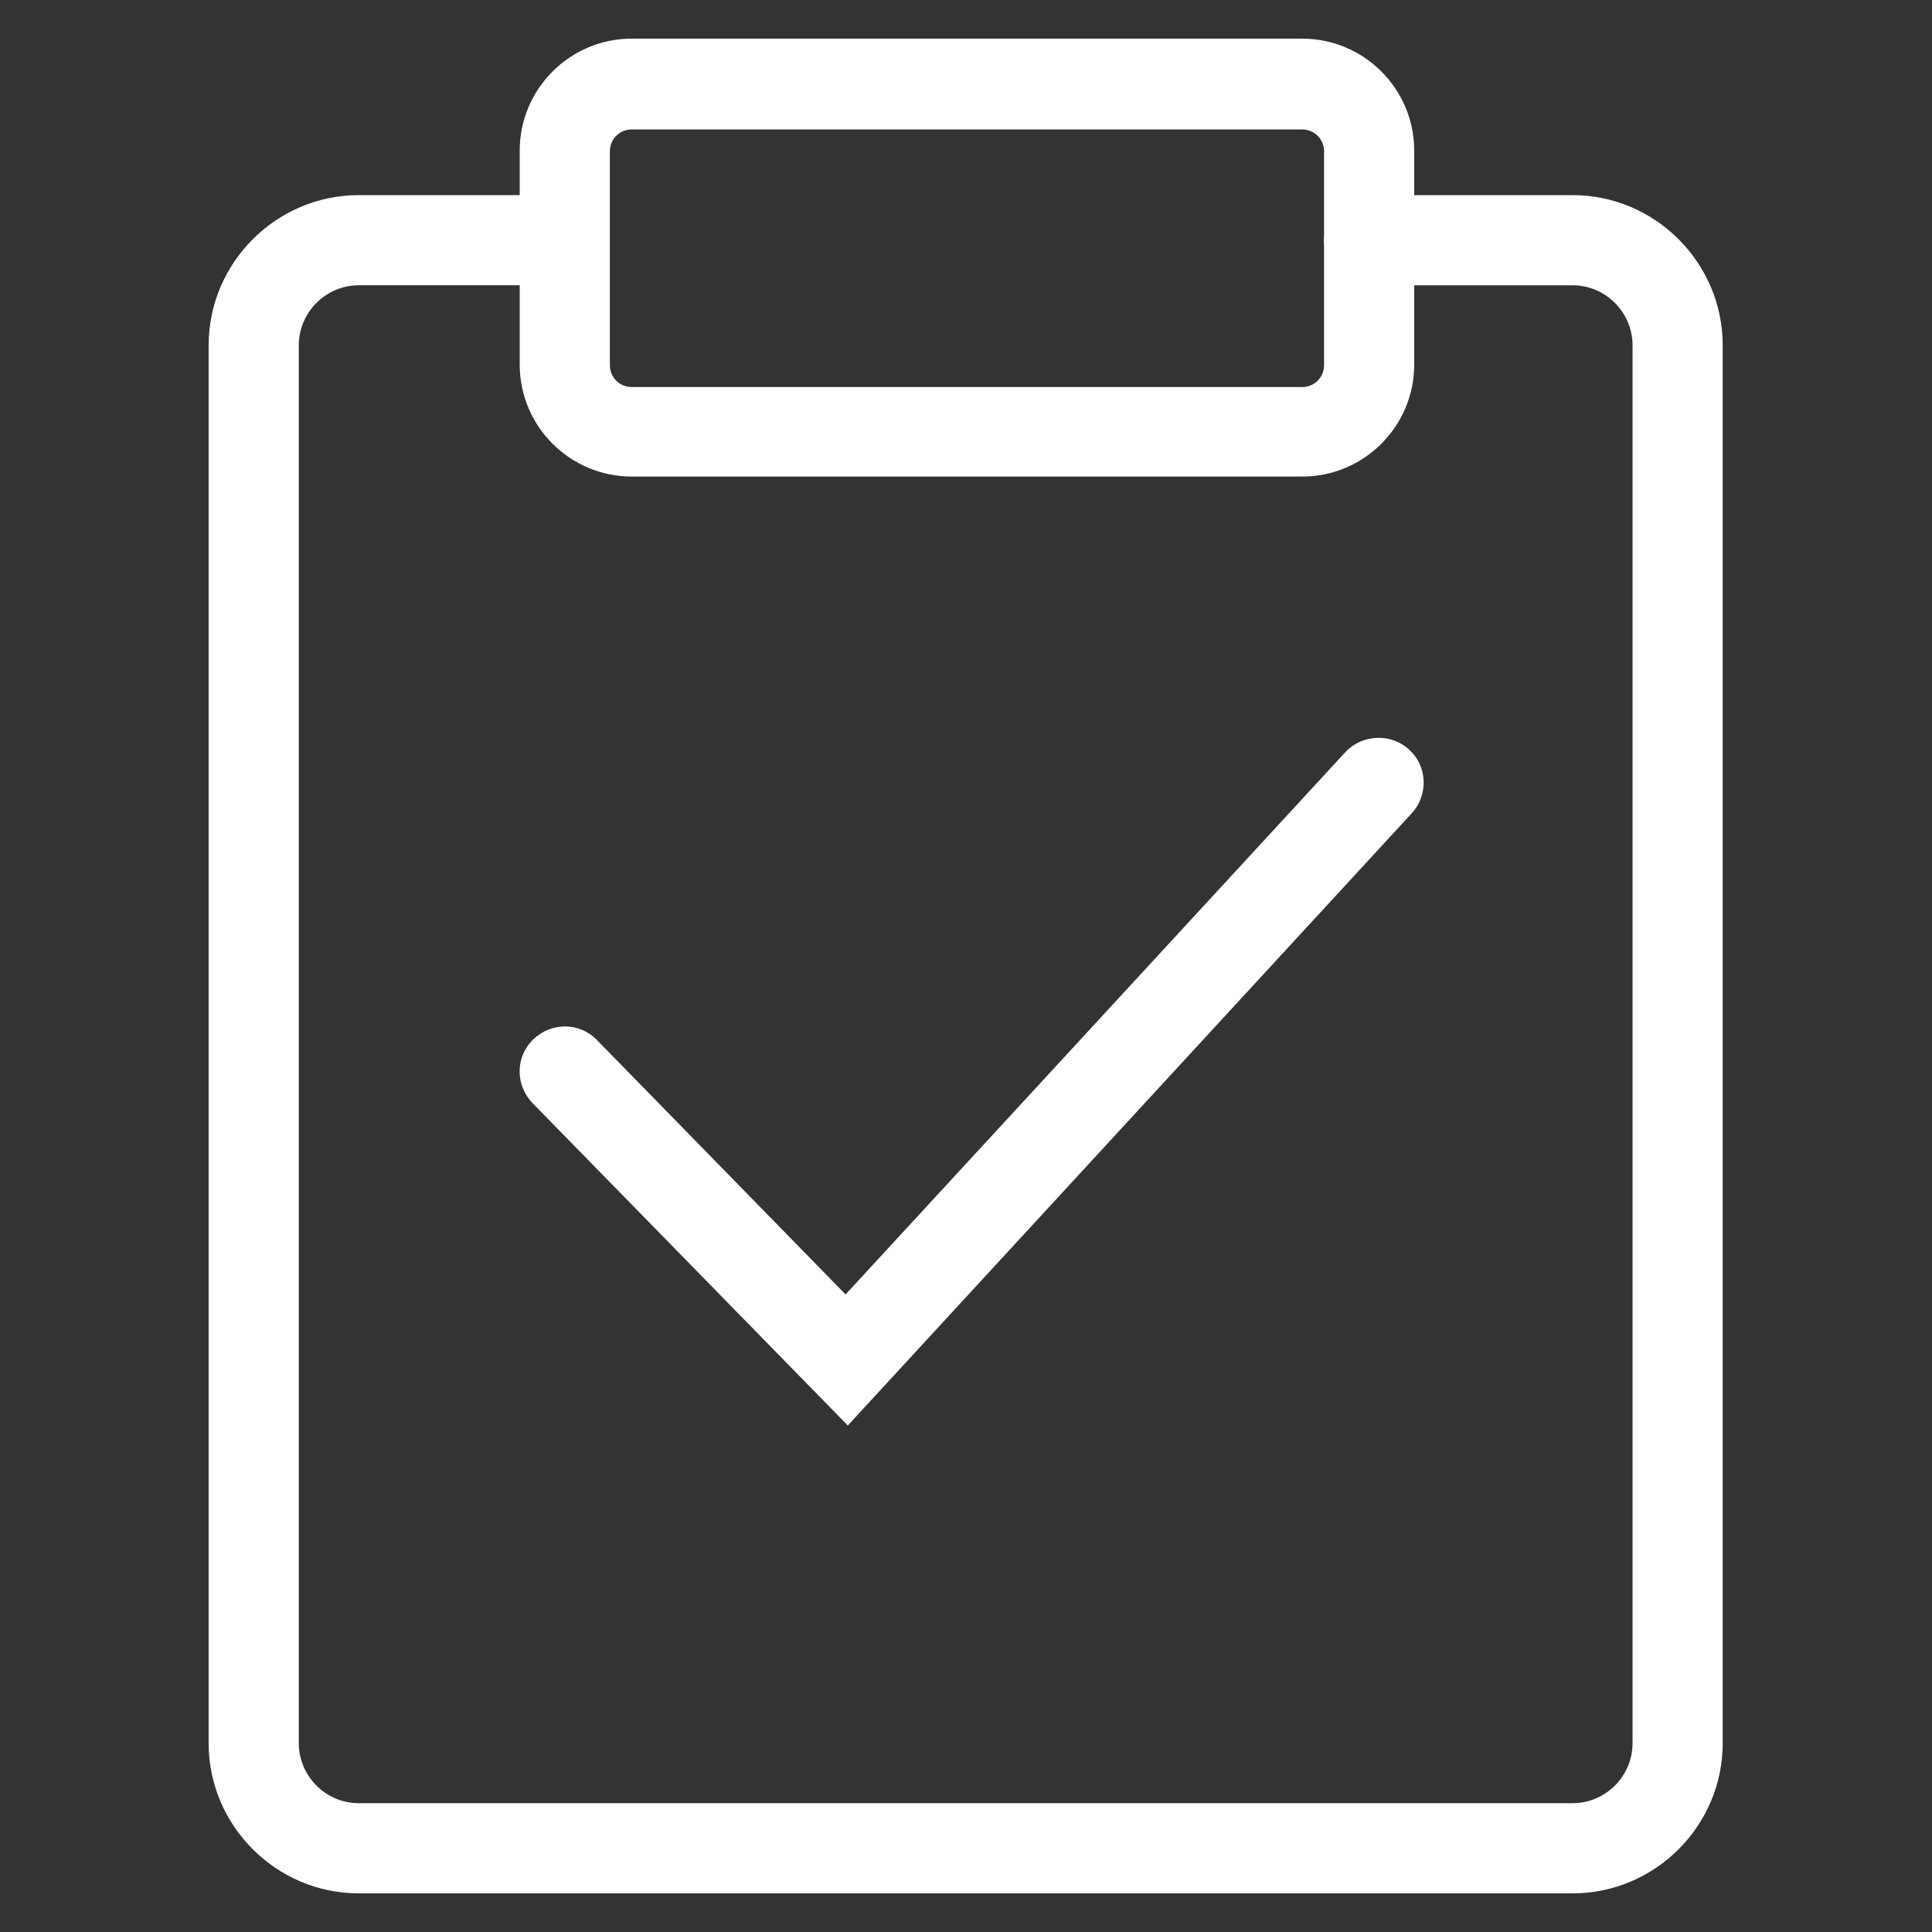
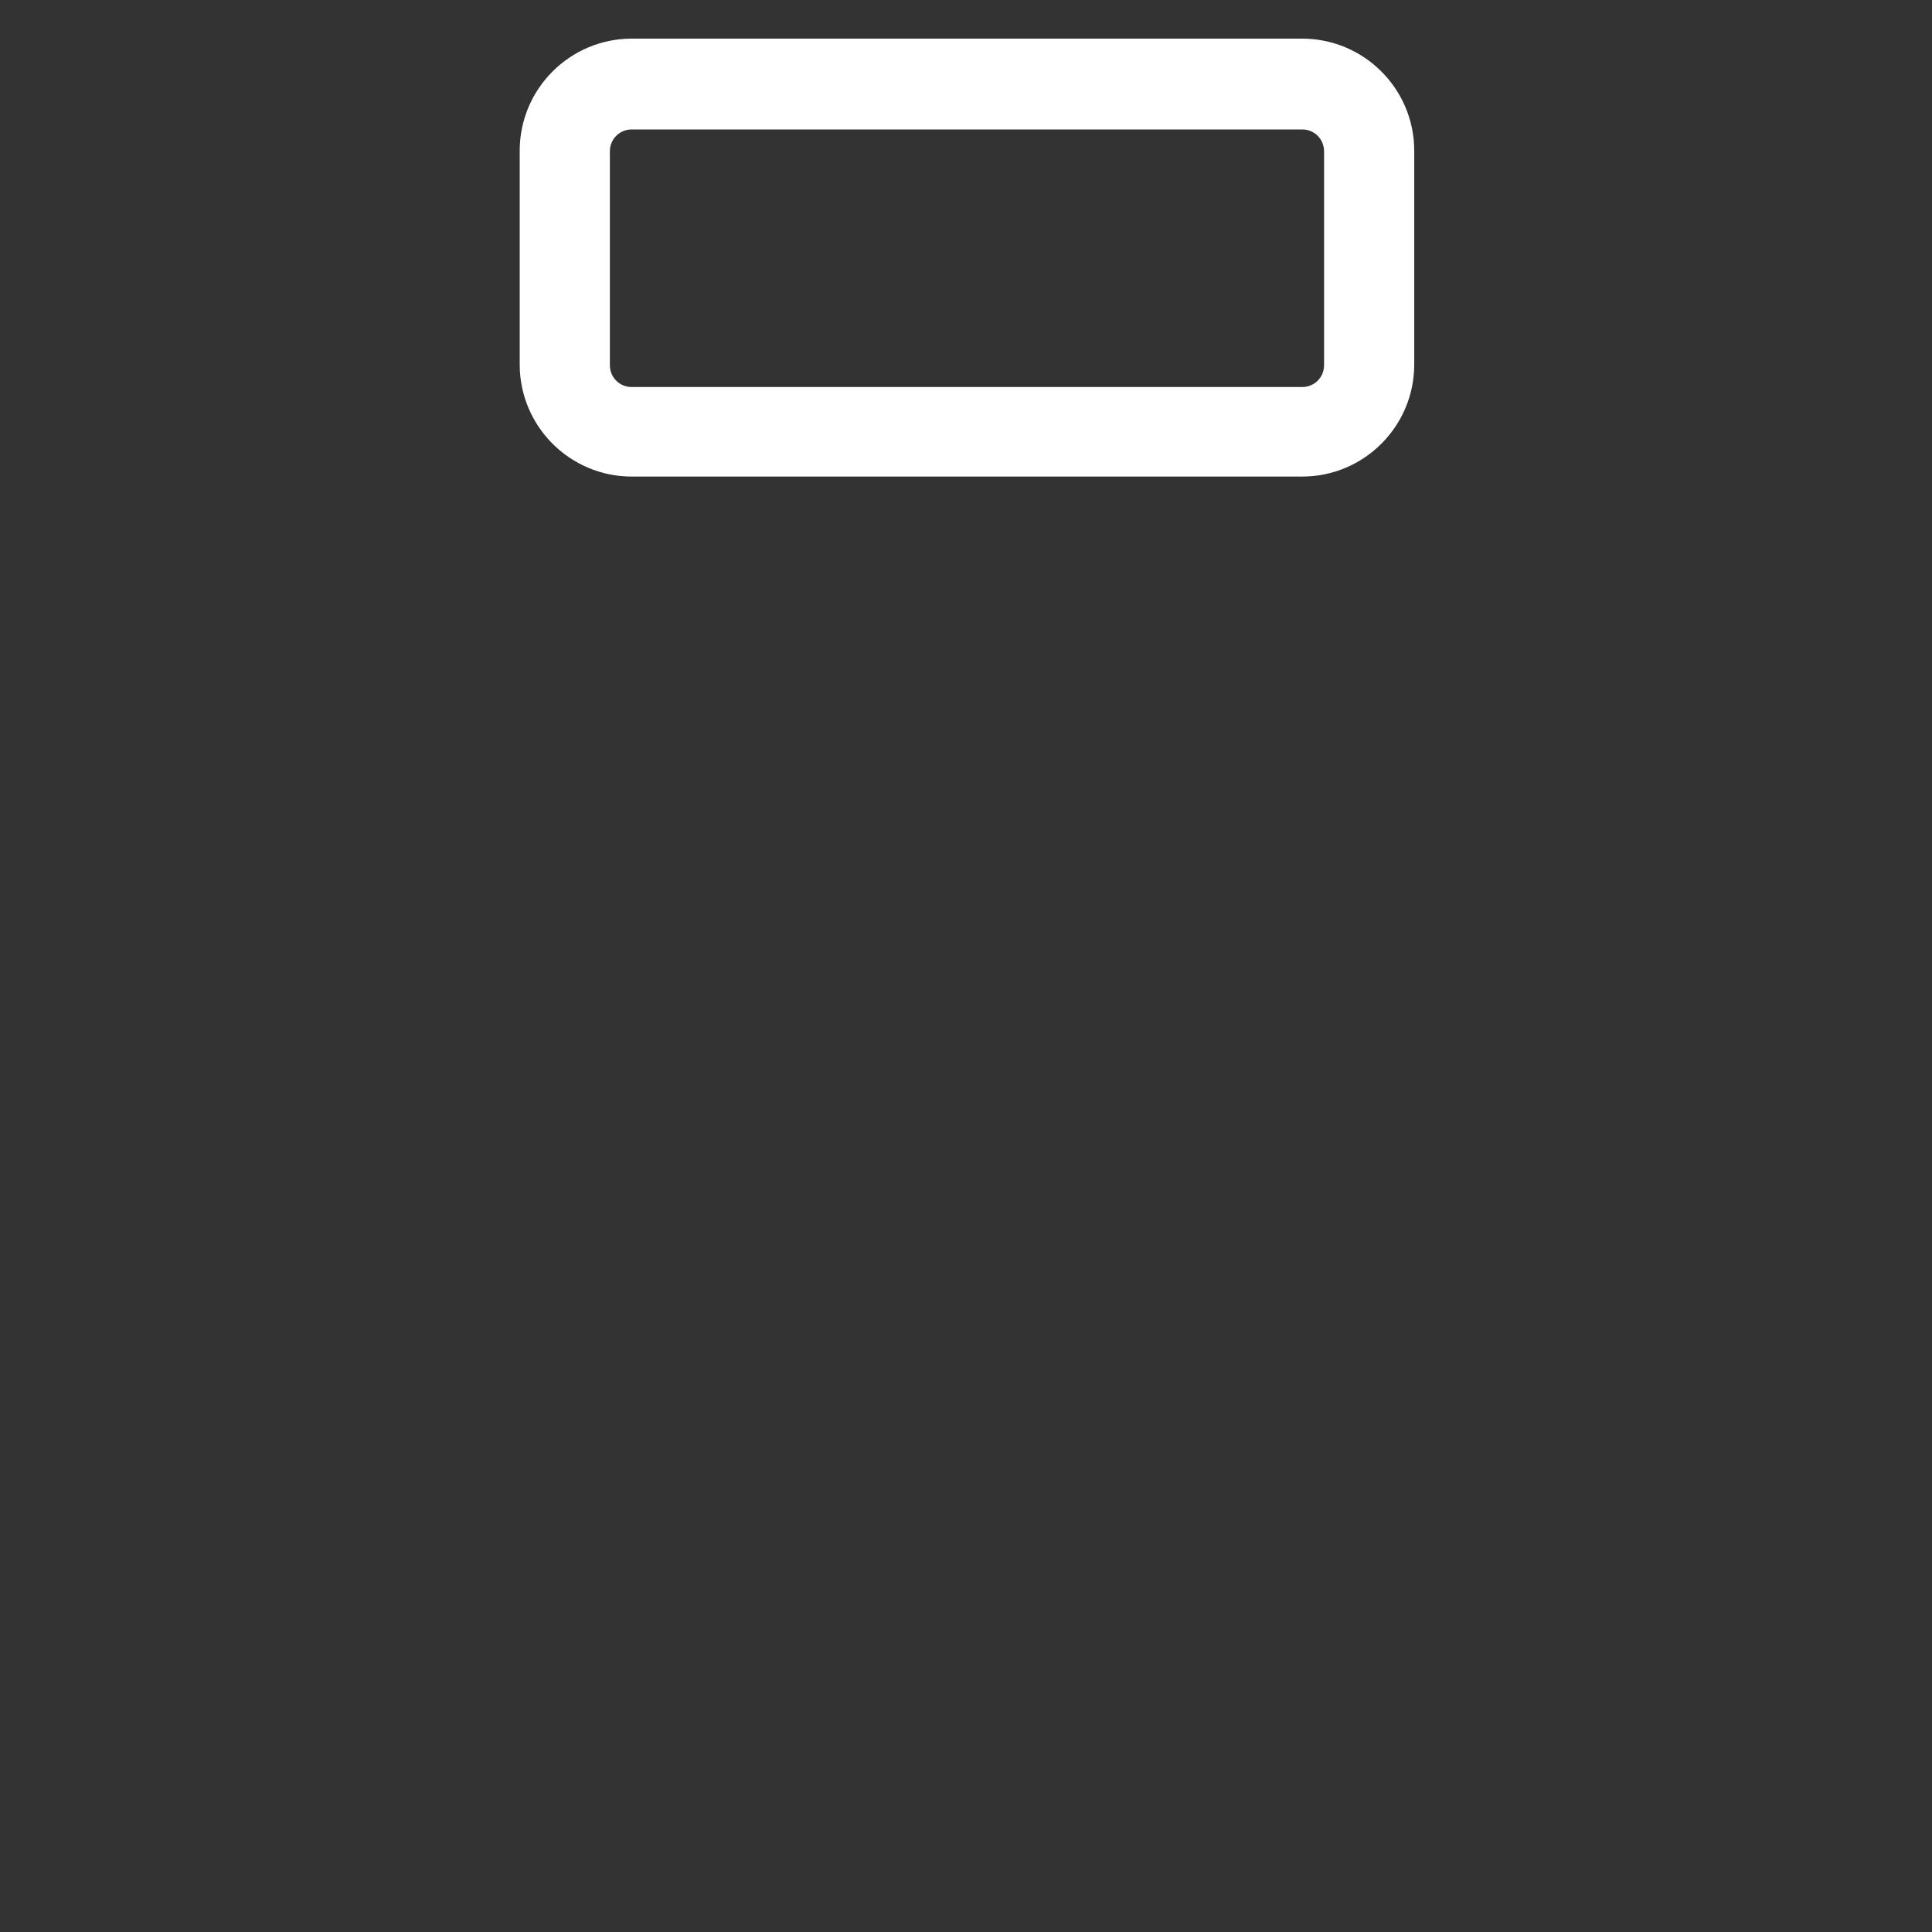
<svg xmlns="http://www.w3.org/2000/svg" id="Layer_1" data-name="Layer 1" viewBox="0 0 30 30">
  <rect x="0" y="0" width="30" height="30" fill="#333333" stroke="none" />
  <defs>
    <style>
      .cls-1 {
        fill: #fff;
      }
    </style>
  </defs>
  <path class="cls-1" d="M20.22,7.4h-10.41c-.96,0-1.74-.78-1.74-1.74v-3.32c0-.96.78-1.74,1.74-1.74h10.41c.96,0,1.74.78,1.74,1.74v3.32c0,.96-.78,1.74-1.74,1.74ZM9.81,2.01c-.19,0-.34.15-.34.34v3.32c0,.19.15.34.34.34h10.41c.19,0,.34-.15.34-.34v-3.32c0-.19-.15-.34-.34-.34h-10.41Z" />
-   <path class="cls-1" d="M24.42,29.4H5.57c-1.28,0-2.33-1.05-2.33-2.33V5.36c0-1.28,1.05-2.33,2.33-2.33h2.95c.39,0,.7.31.7.7s-.31.7-.7.7h-2.95c-.51,0-.93.42-.93.93v21.71c0,.51.42.93.93.93h18.85c.51,0,.93-.42.93-.93V5.36c0-.51-.42-.93-.93-.93h-3.16c-.39,0-.7-.31-.7-.7s.31-.7.7-.7h3.16c1.28,0,2.33,1.05,2.33,2.33v21.71c0,1.28-1.05,2.33-2.33,2.33Z" />
-   <path class="cls-1" d="M13.17,22.14l-4.9-5.01c-.27-.28-.27-.72.01-.99.28-.27.72-.27.99.01l3.86,3.95,7.76-8.42c.26-.28.71-.3.99-.04.29.26.3.71.04.99l-8.76,9.51Z" />
</svg>